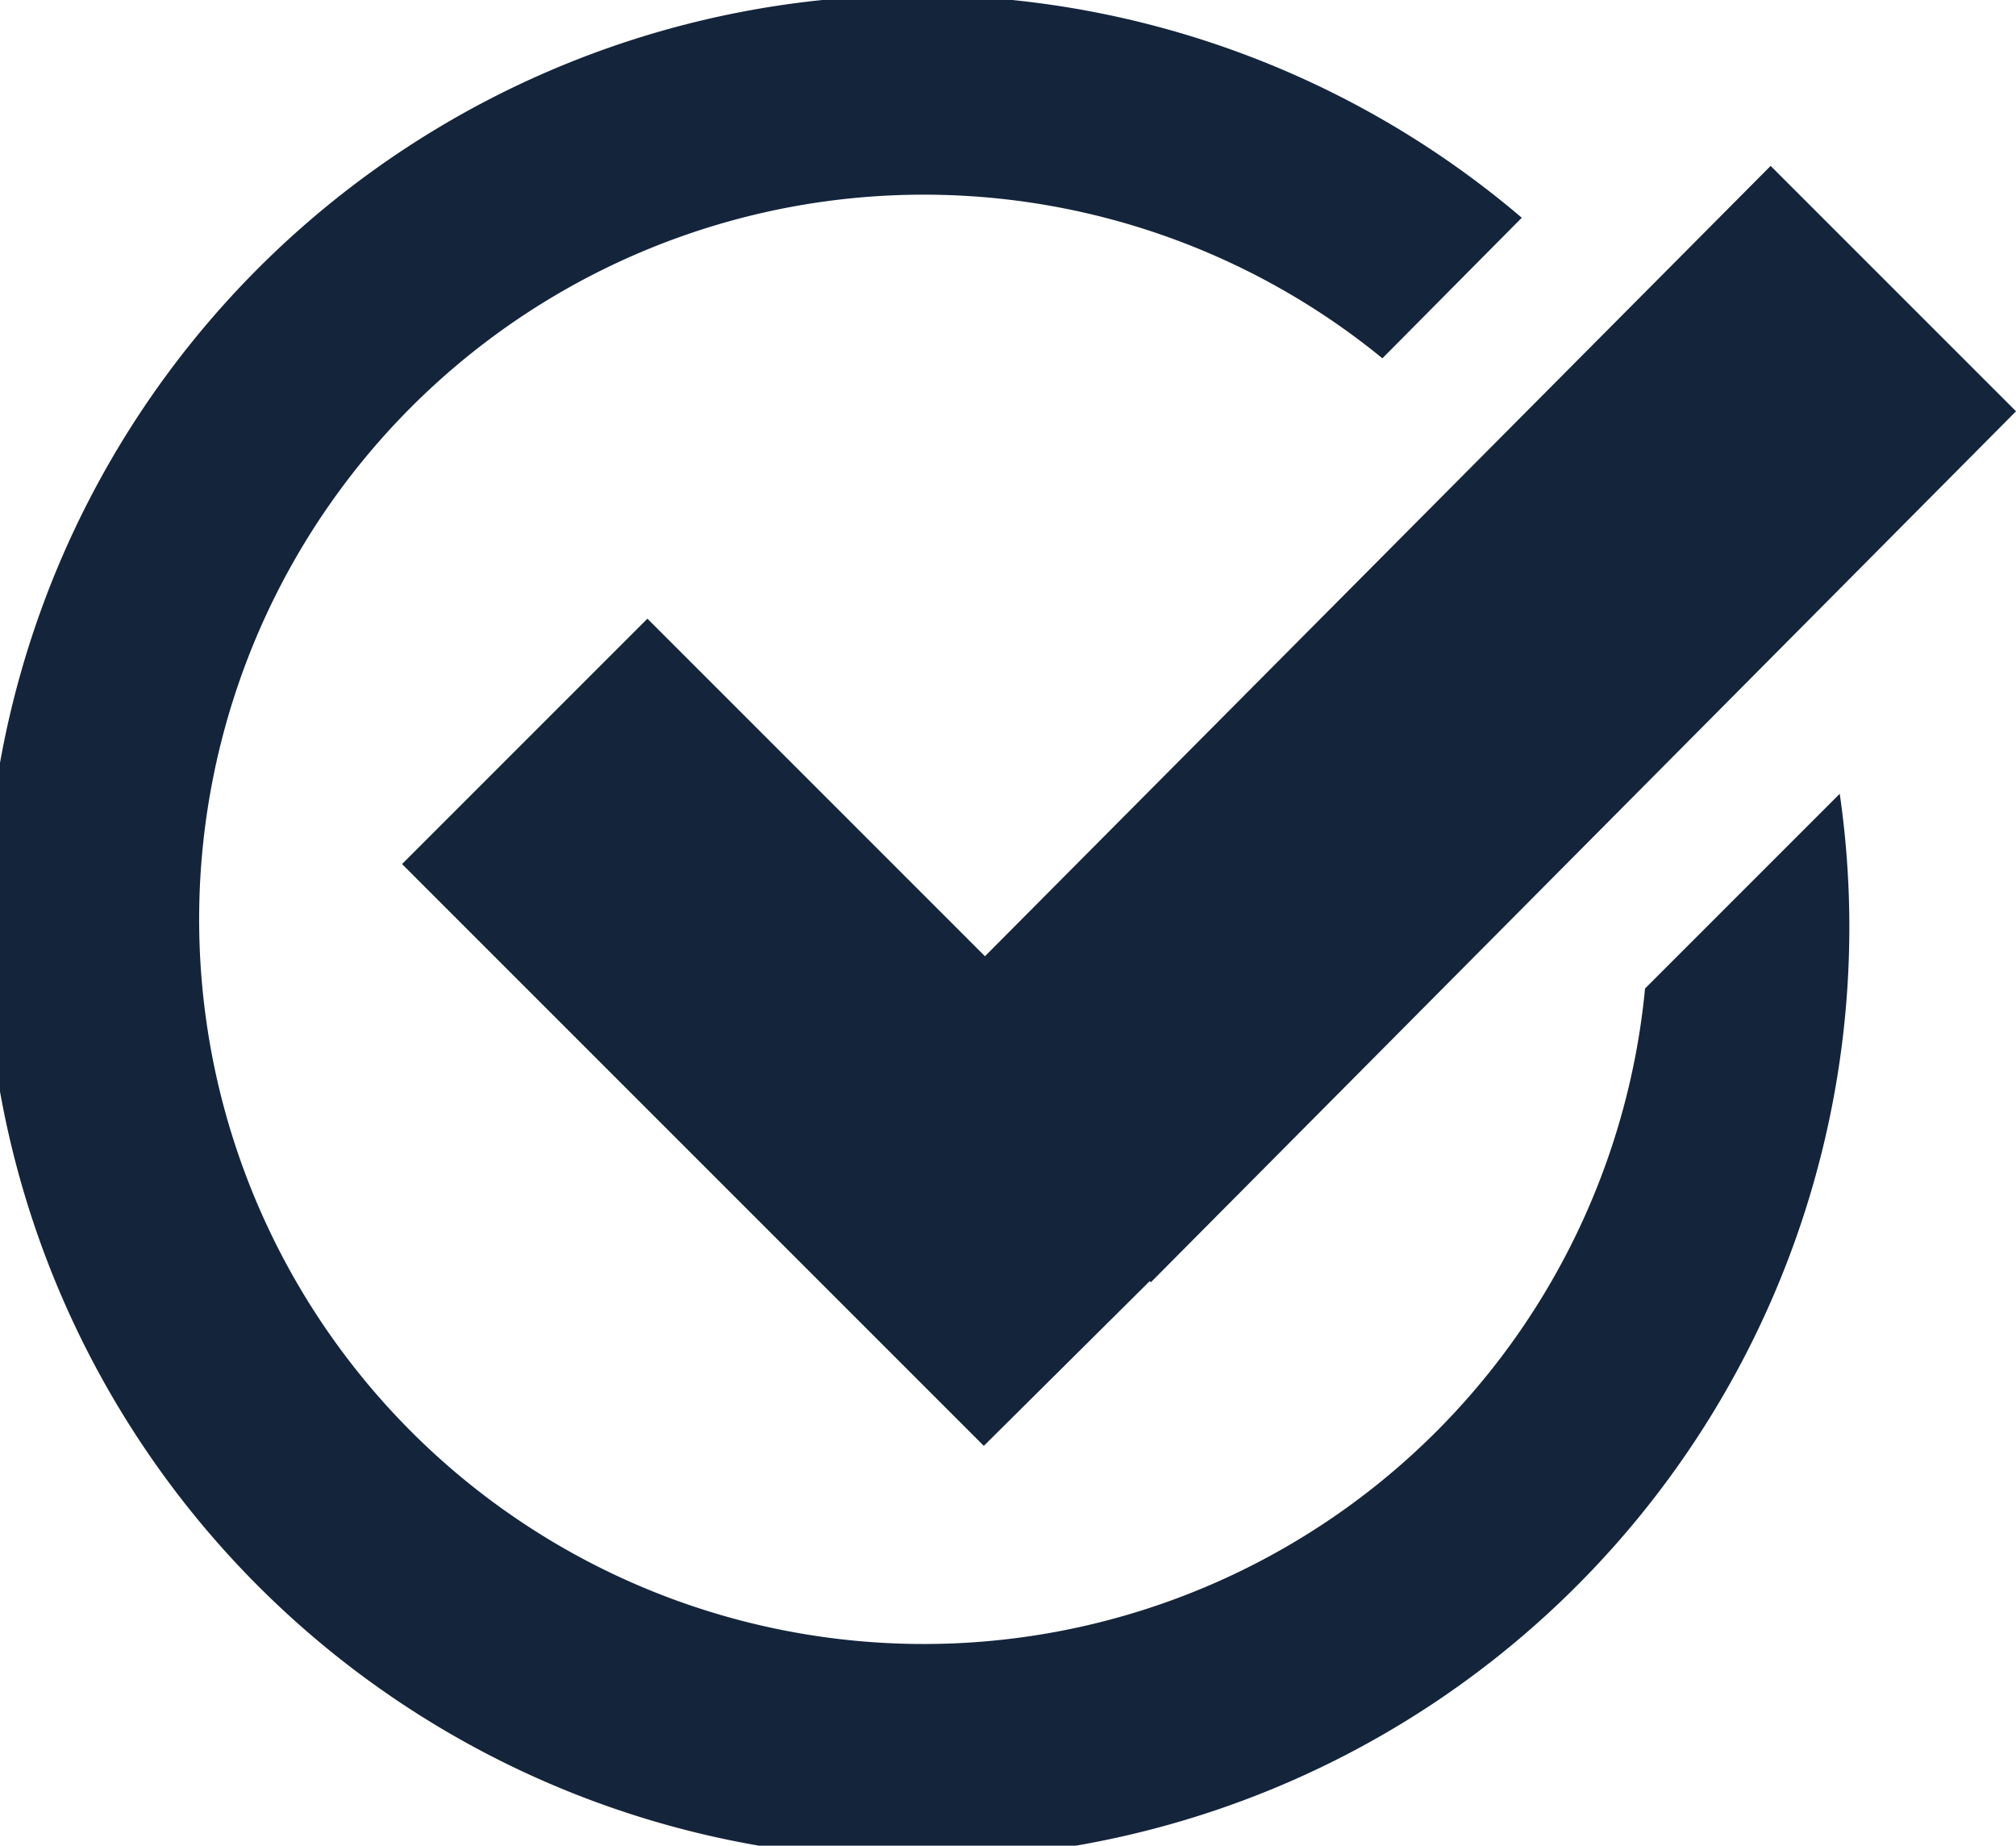
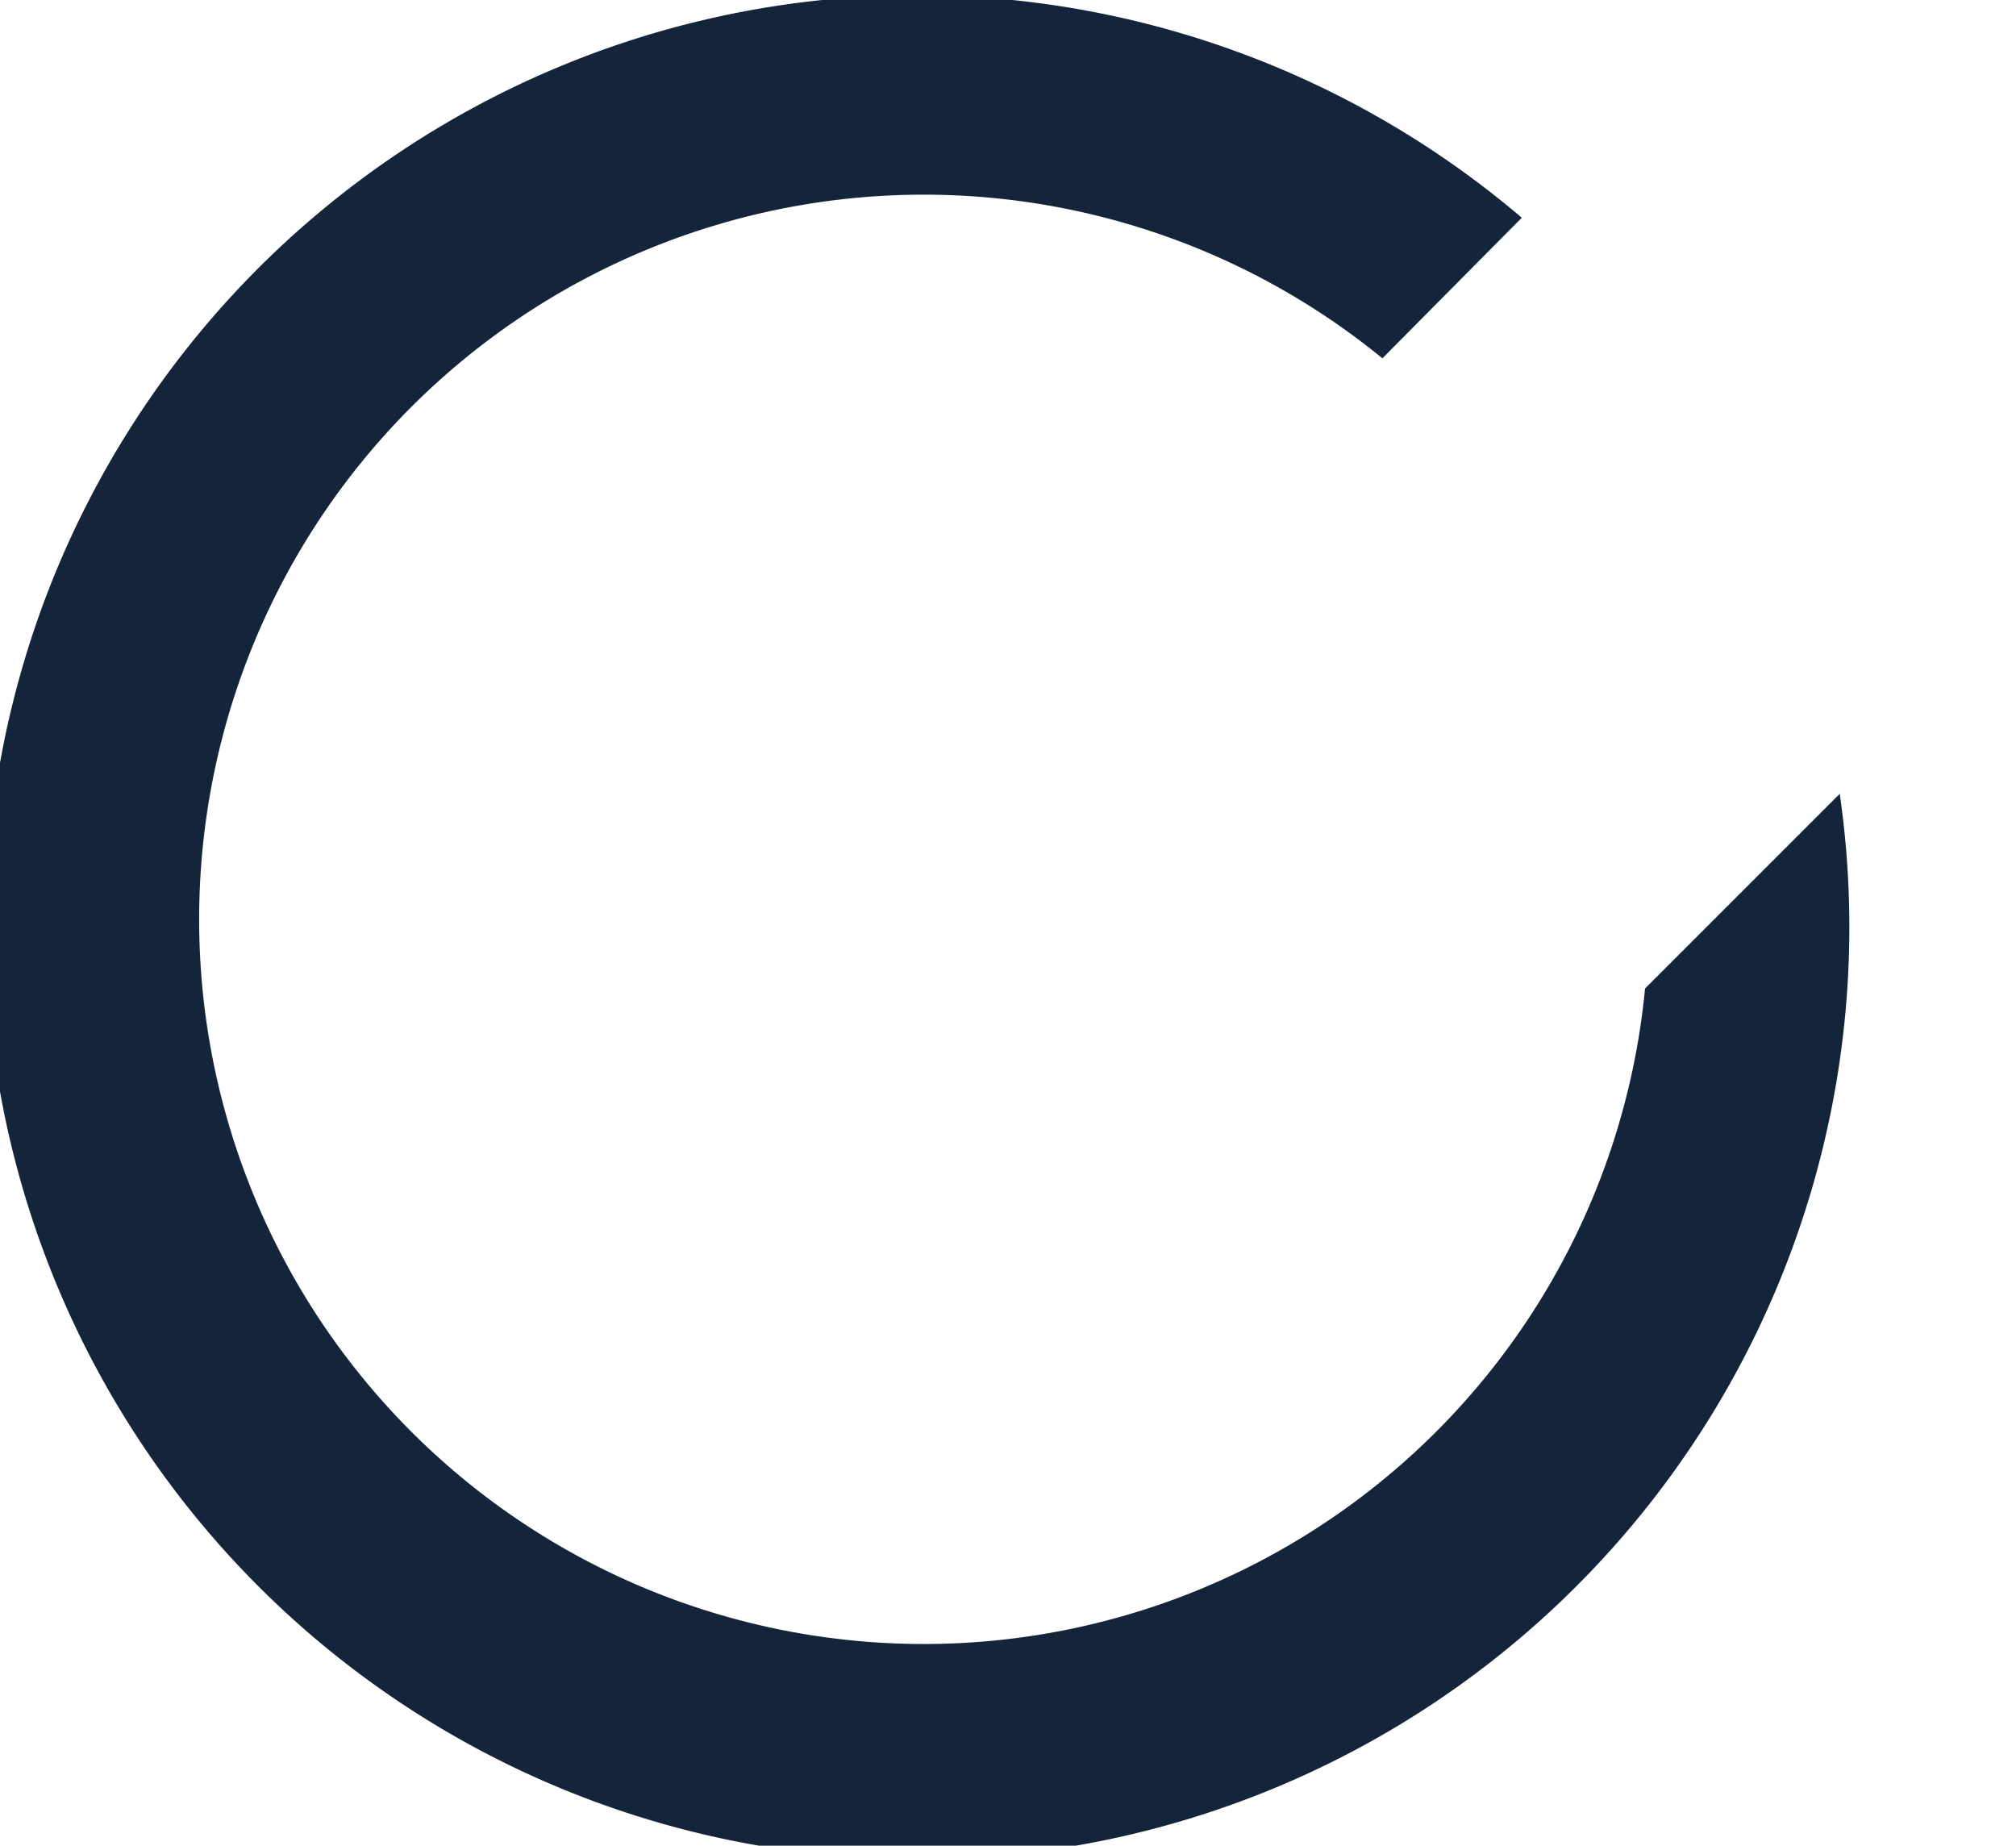
<svg xmlns="http://www.w3.org/2000/svg" id="Calque_1" data-name="Calque 1" viewBox="0 0 17.5 16.02">
  <defs>
    <style>.cls-1{fill:#14243b;}</style>
  </defs>
-   <polygon class="cls-1" points="17.5 3.57 15.37 1.44 8.55 8.3 5.62 5.37 3.49 7.5 8.54 12.55 9.98 11.12 9.99 11.13 17.5 3.57" />
  <path class="cls-1" d="M14.28,8.58A6.29,6.29,0,1,1,12,3.11l1.21-1.22a8.09,8.09,0,1,0,2.76,5Z" />
</svg>